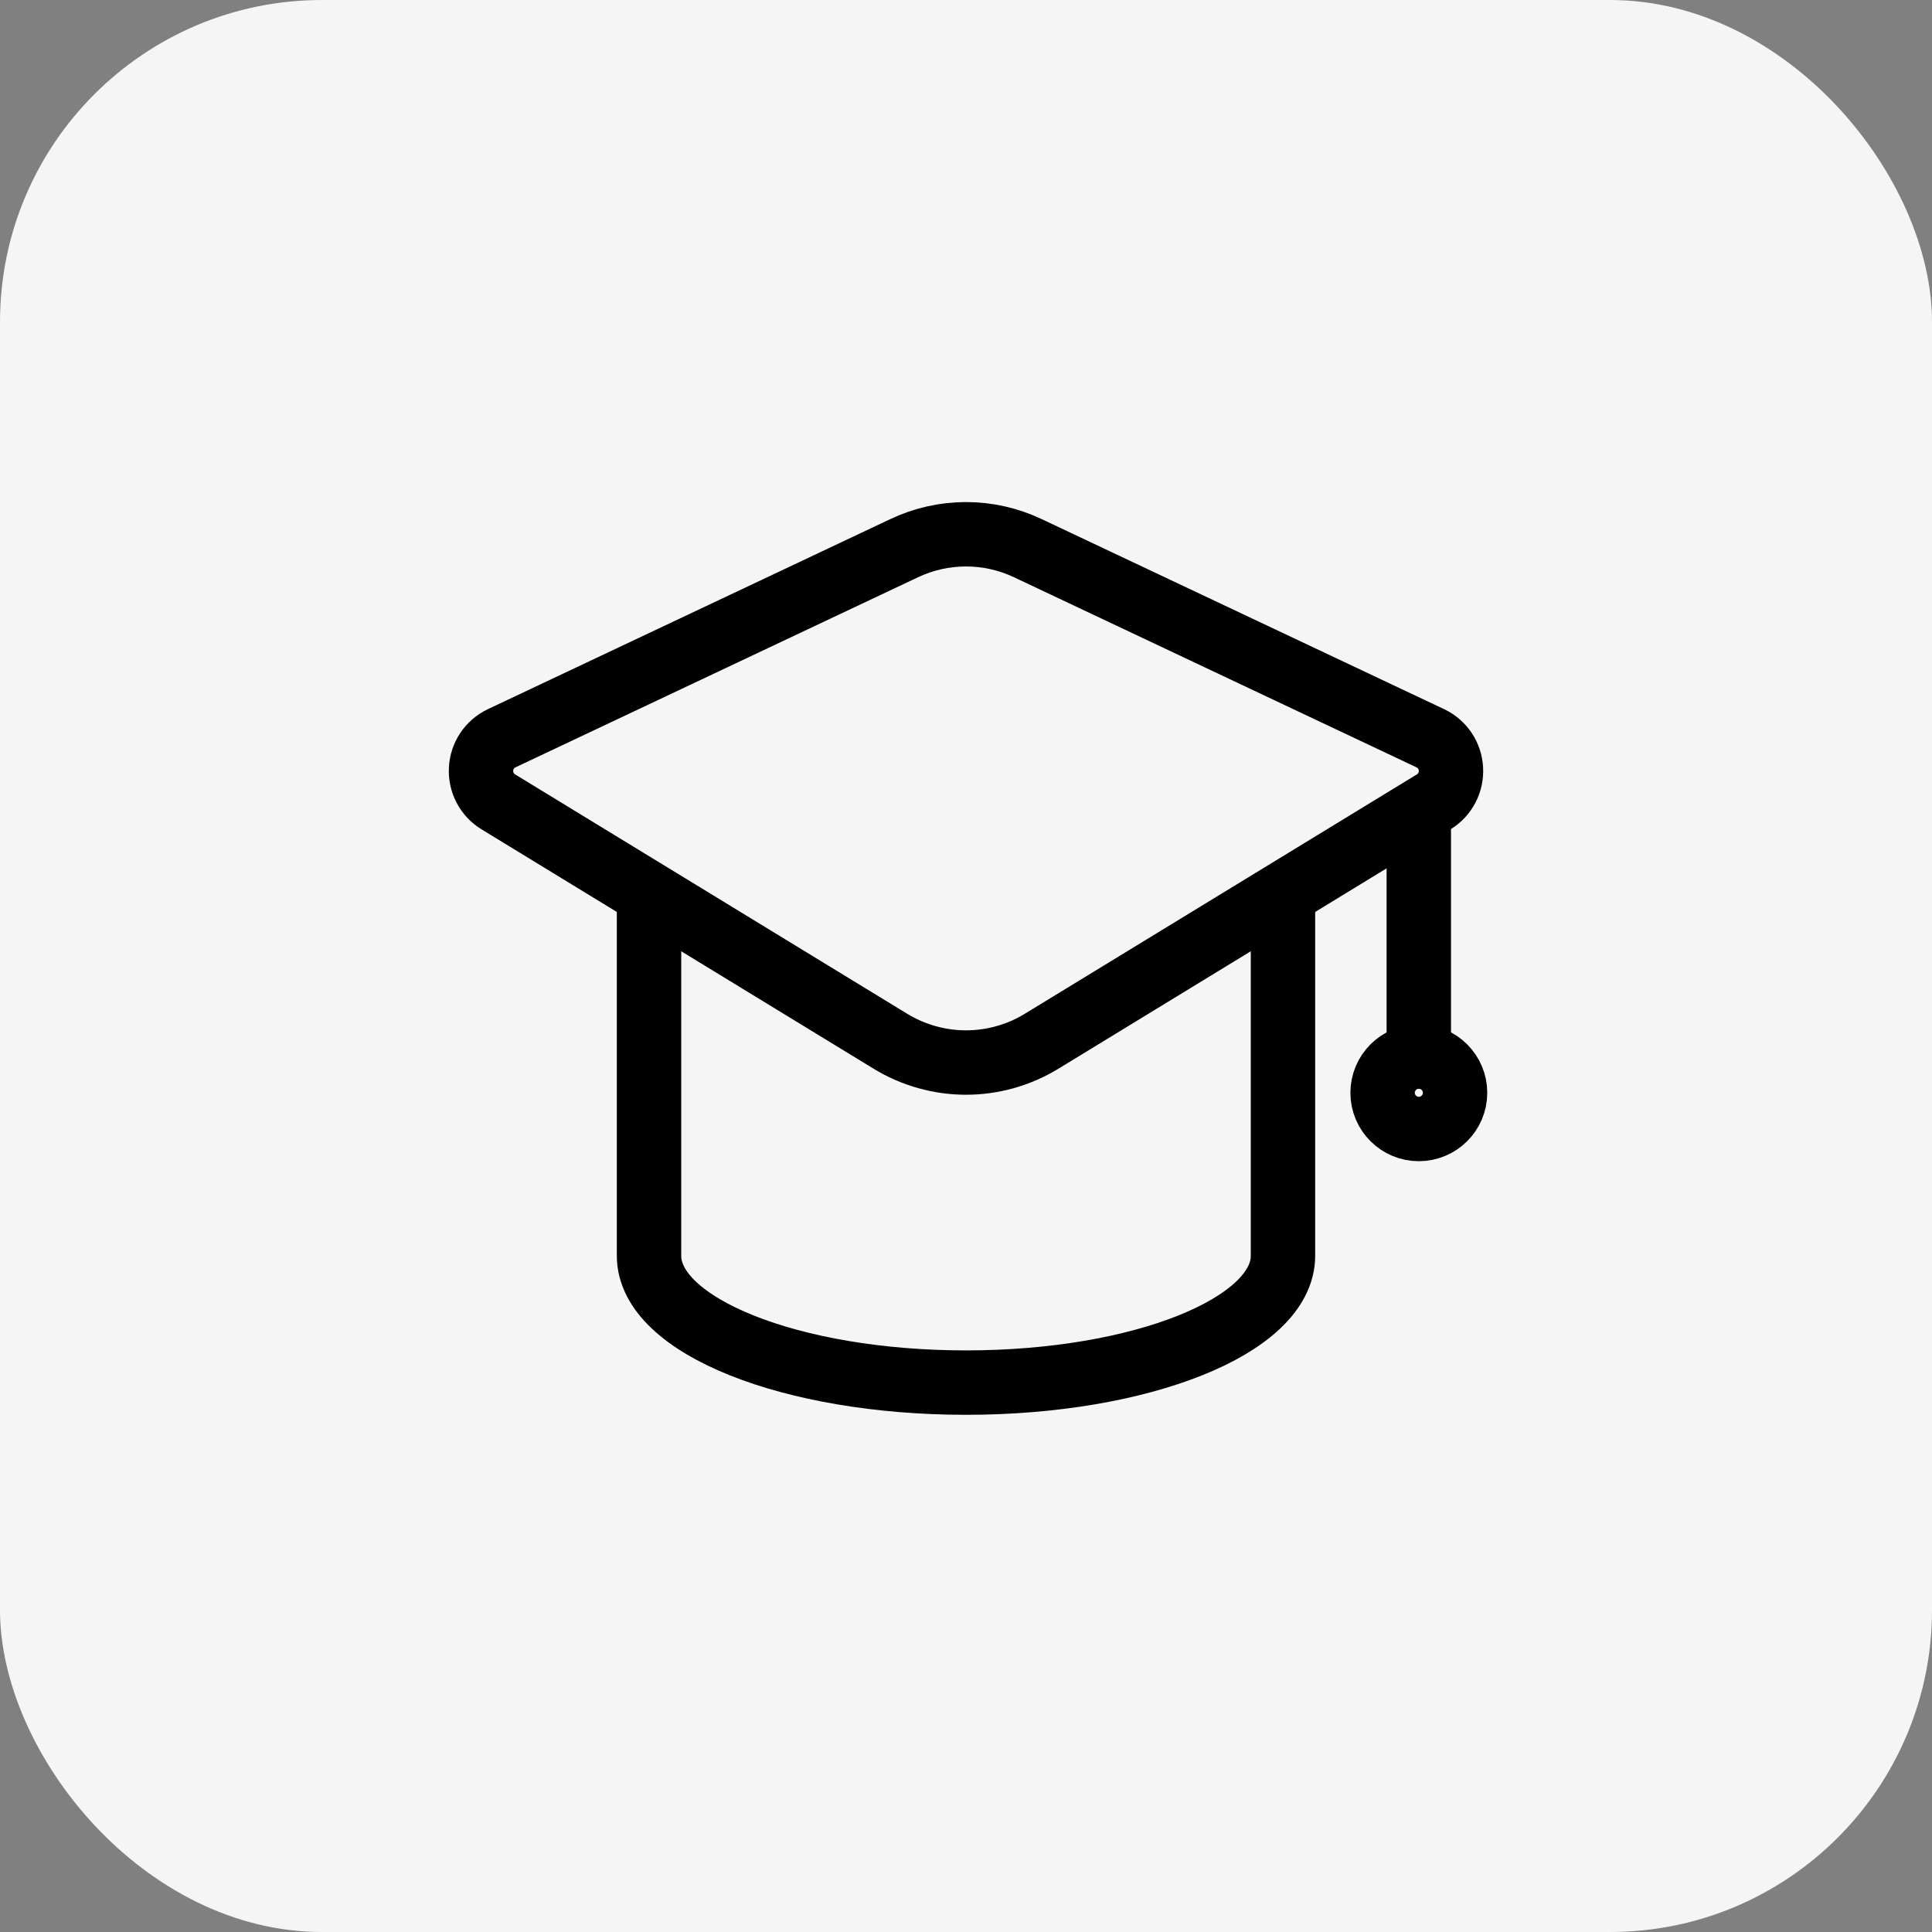
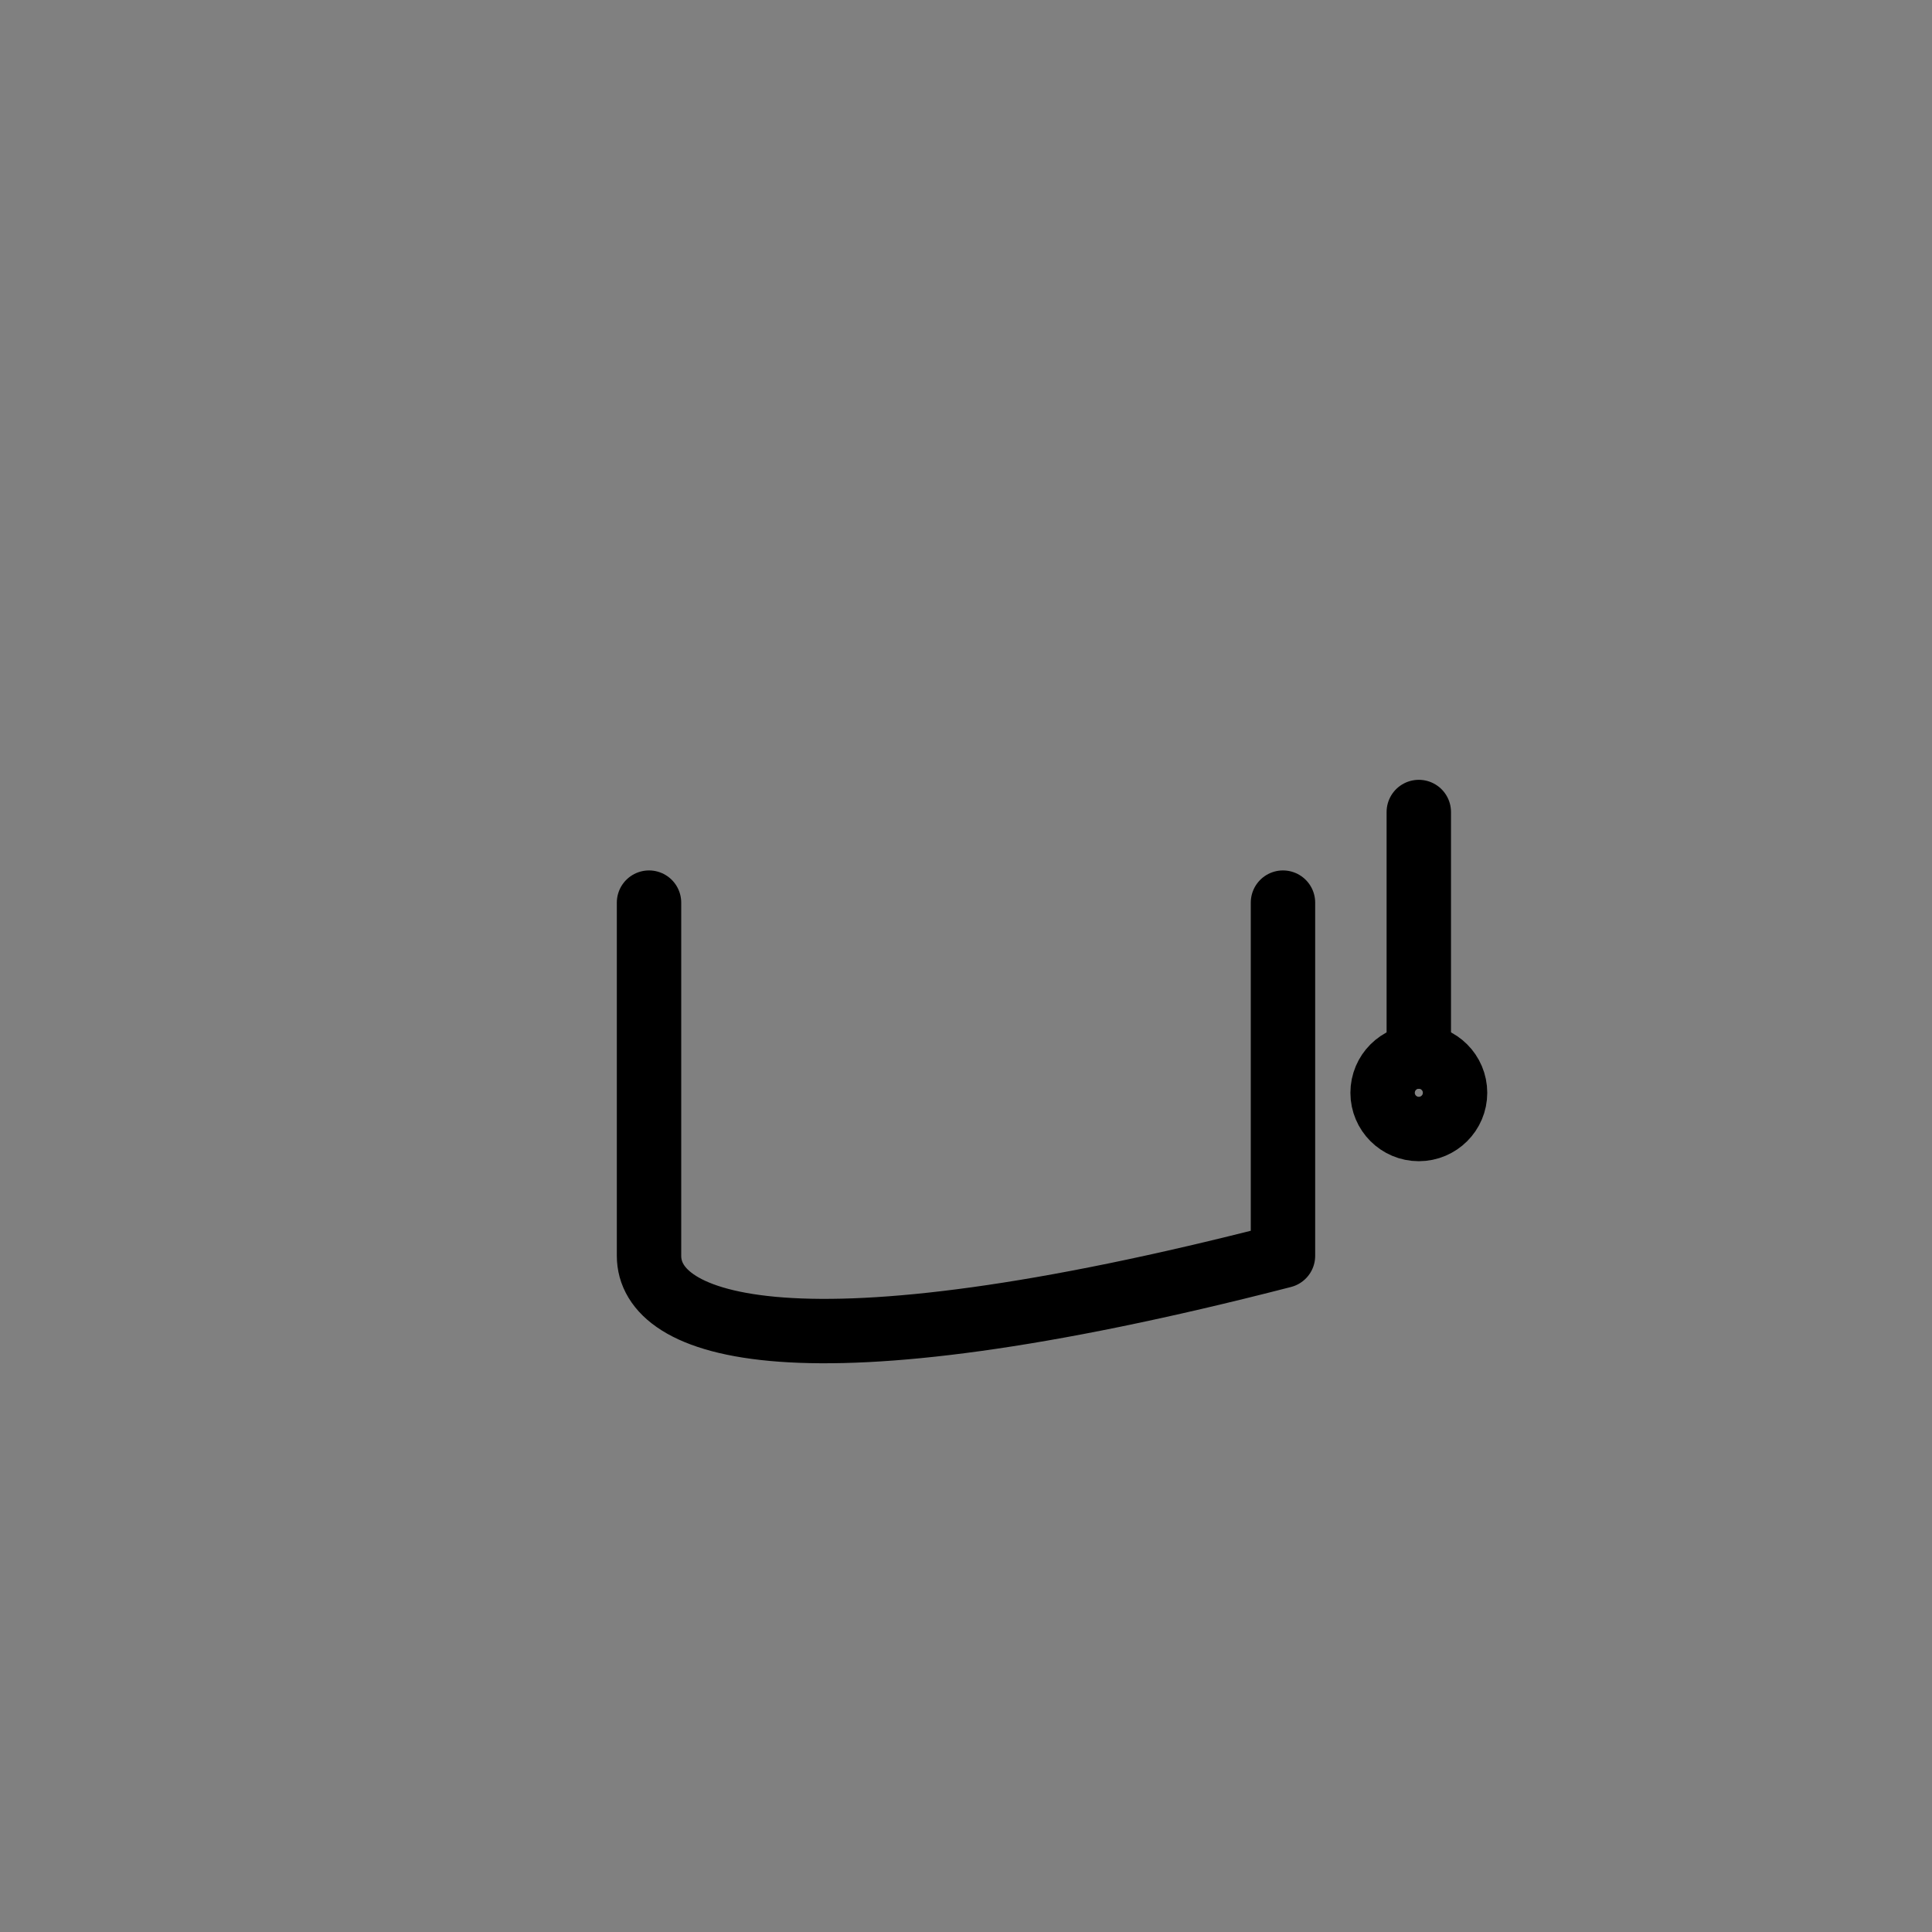
<svg xmlns="http://www.w3.org/2000/svg" width="30" height="30" viewBox="0 0 30 30" fill="none">
  <rect x="0" y="0" width="30" height="30" fill="#808080" stroke="none" />
-   <rect width="30" height="30" rx="5" fill="#F5F5F5" />
-   <path d="M22.266 12.449L16.173 16.169C15.82 16.384 15.414 16.499 15 16.499C14.586 16.499 14.18 16.384 13.827 16.169L7.734 12.449C7.648 12.396 7.579 12.321 7.532 12.231C7.486 12.142 7.464 12.042 7.47 11.941C7.475 11.841 7.507 11.743 7.563 11.659C7.619 11.576 7.697 11.508 7.787 11.465L14.04 8.512C14.34 8.37 14.668 8.296 15 8.296C15.332 8.296 15.66 8.37 15.96 8.512L22.213 11.465C22.303 11.508 22.381 11.576 22.437 11.659C22.493 11.743 22.525 11.841 22.53 11.941C22.536 12.042 22.514 12.142 22.468 12.231C22.421 12.321 22.352 12.396 22.266 12.449Z" stroke="black" stroke-linecap="round" stroke-linejoin="round" />
-   <path d="M19.922 14.016V19.5C19.922 20.587 17.718 21.469 15 21.469C12.282 21.469 10.078 20.587 10.078 19.5V14.016M22.031 12.609V16.406" stroke="black" stroke-linecap="round" stroke-linejoin="round" />
+   <path d="M19.922 14.016V19.5C12.282 21.469 10.078 20.587 10.078 19.5V14.016M22.031 12.609V16.406" stroke="black" stroke-linecap="round" stroke-linejoin="round" />
  <path d="M22.031 17.531C22.342 17.531 22.594 17.279 22.594 16.969C22.594 16.658 22.342 16.406 22.031 16.406C21.721 16.406 21.469 16.658 21.469 16.969C21.469 17.279 21.721 17.531 22.031 17.531Z" stroke="black" stroke-linecap="round" stroke-linejoin="round" />
</svg>